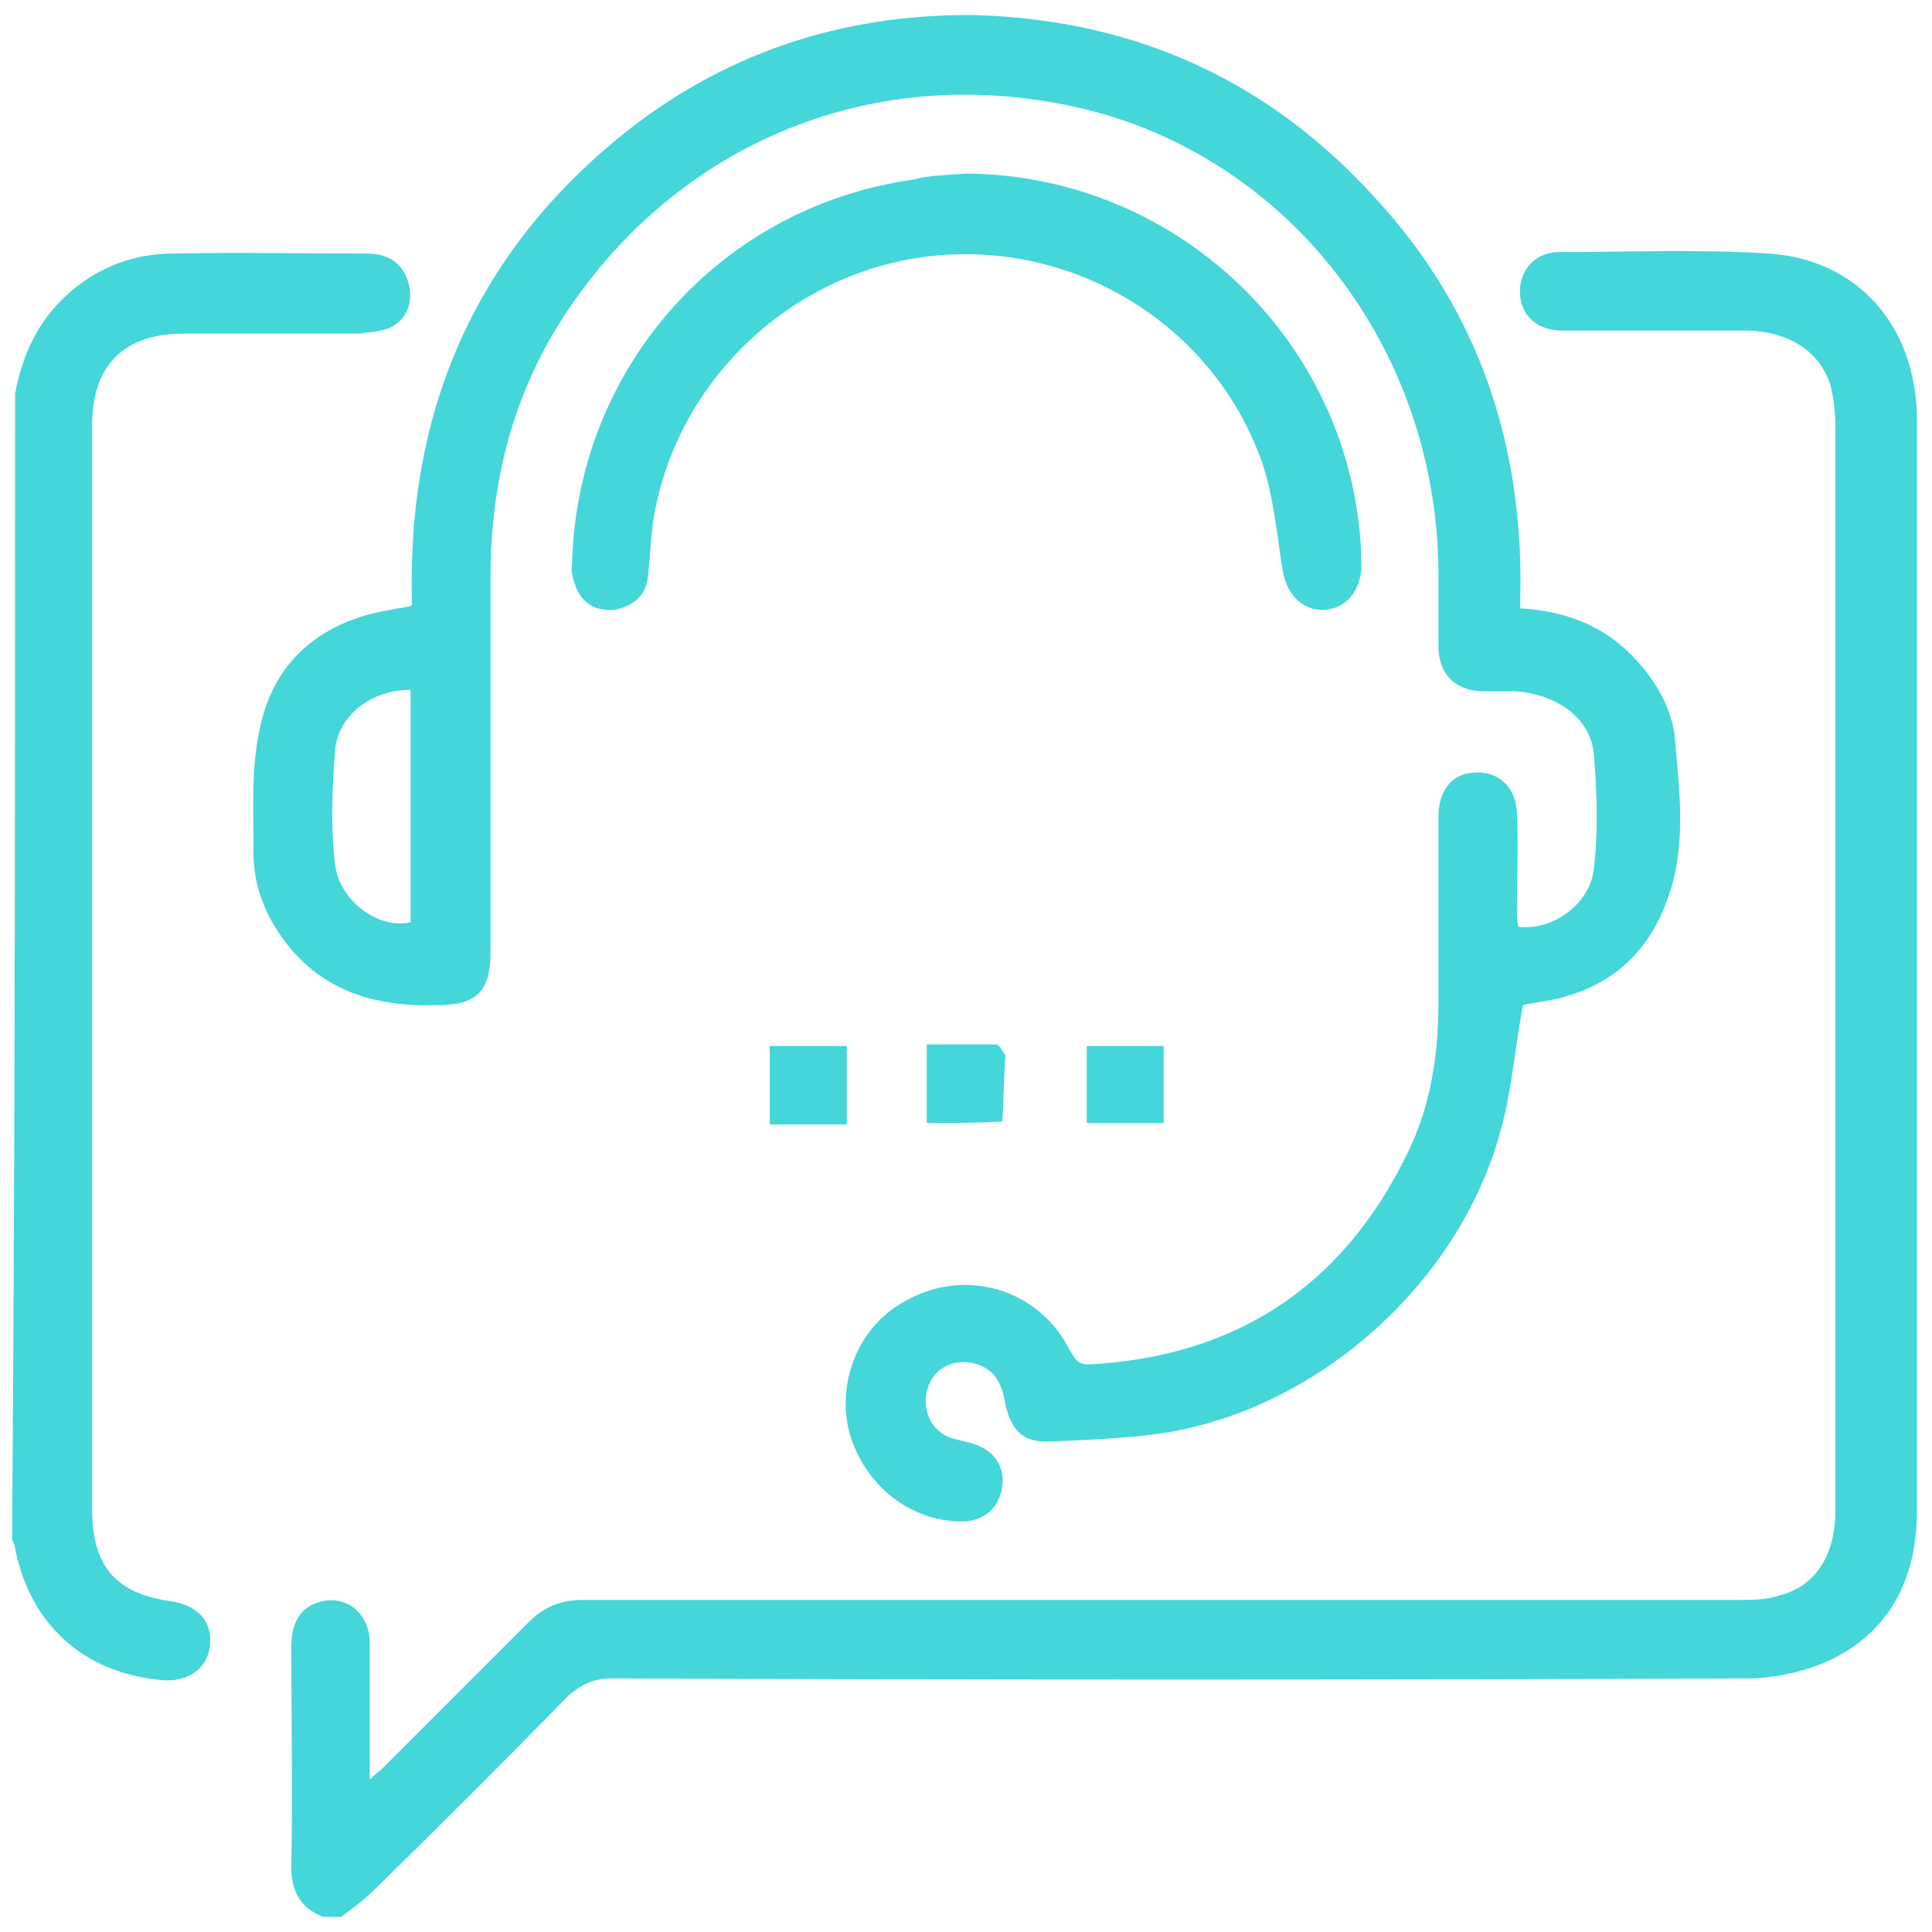
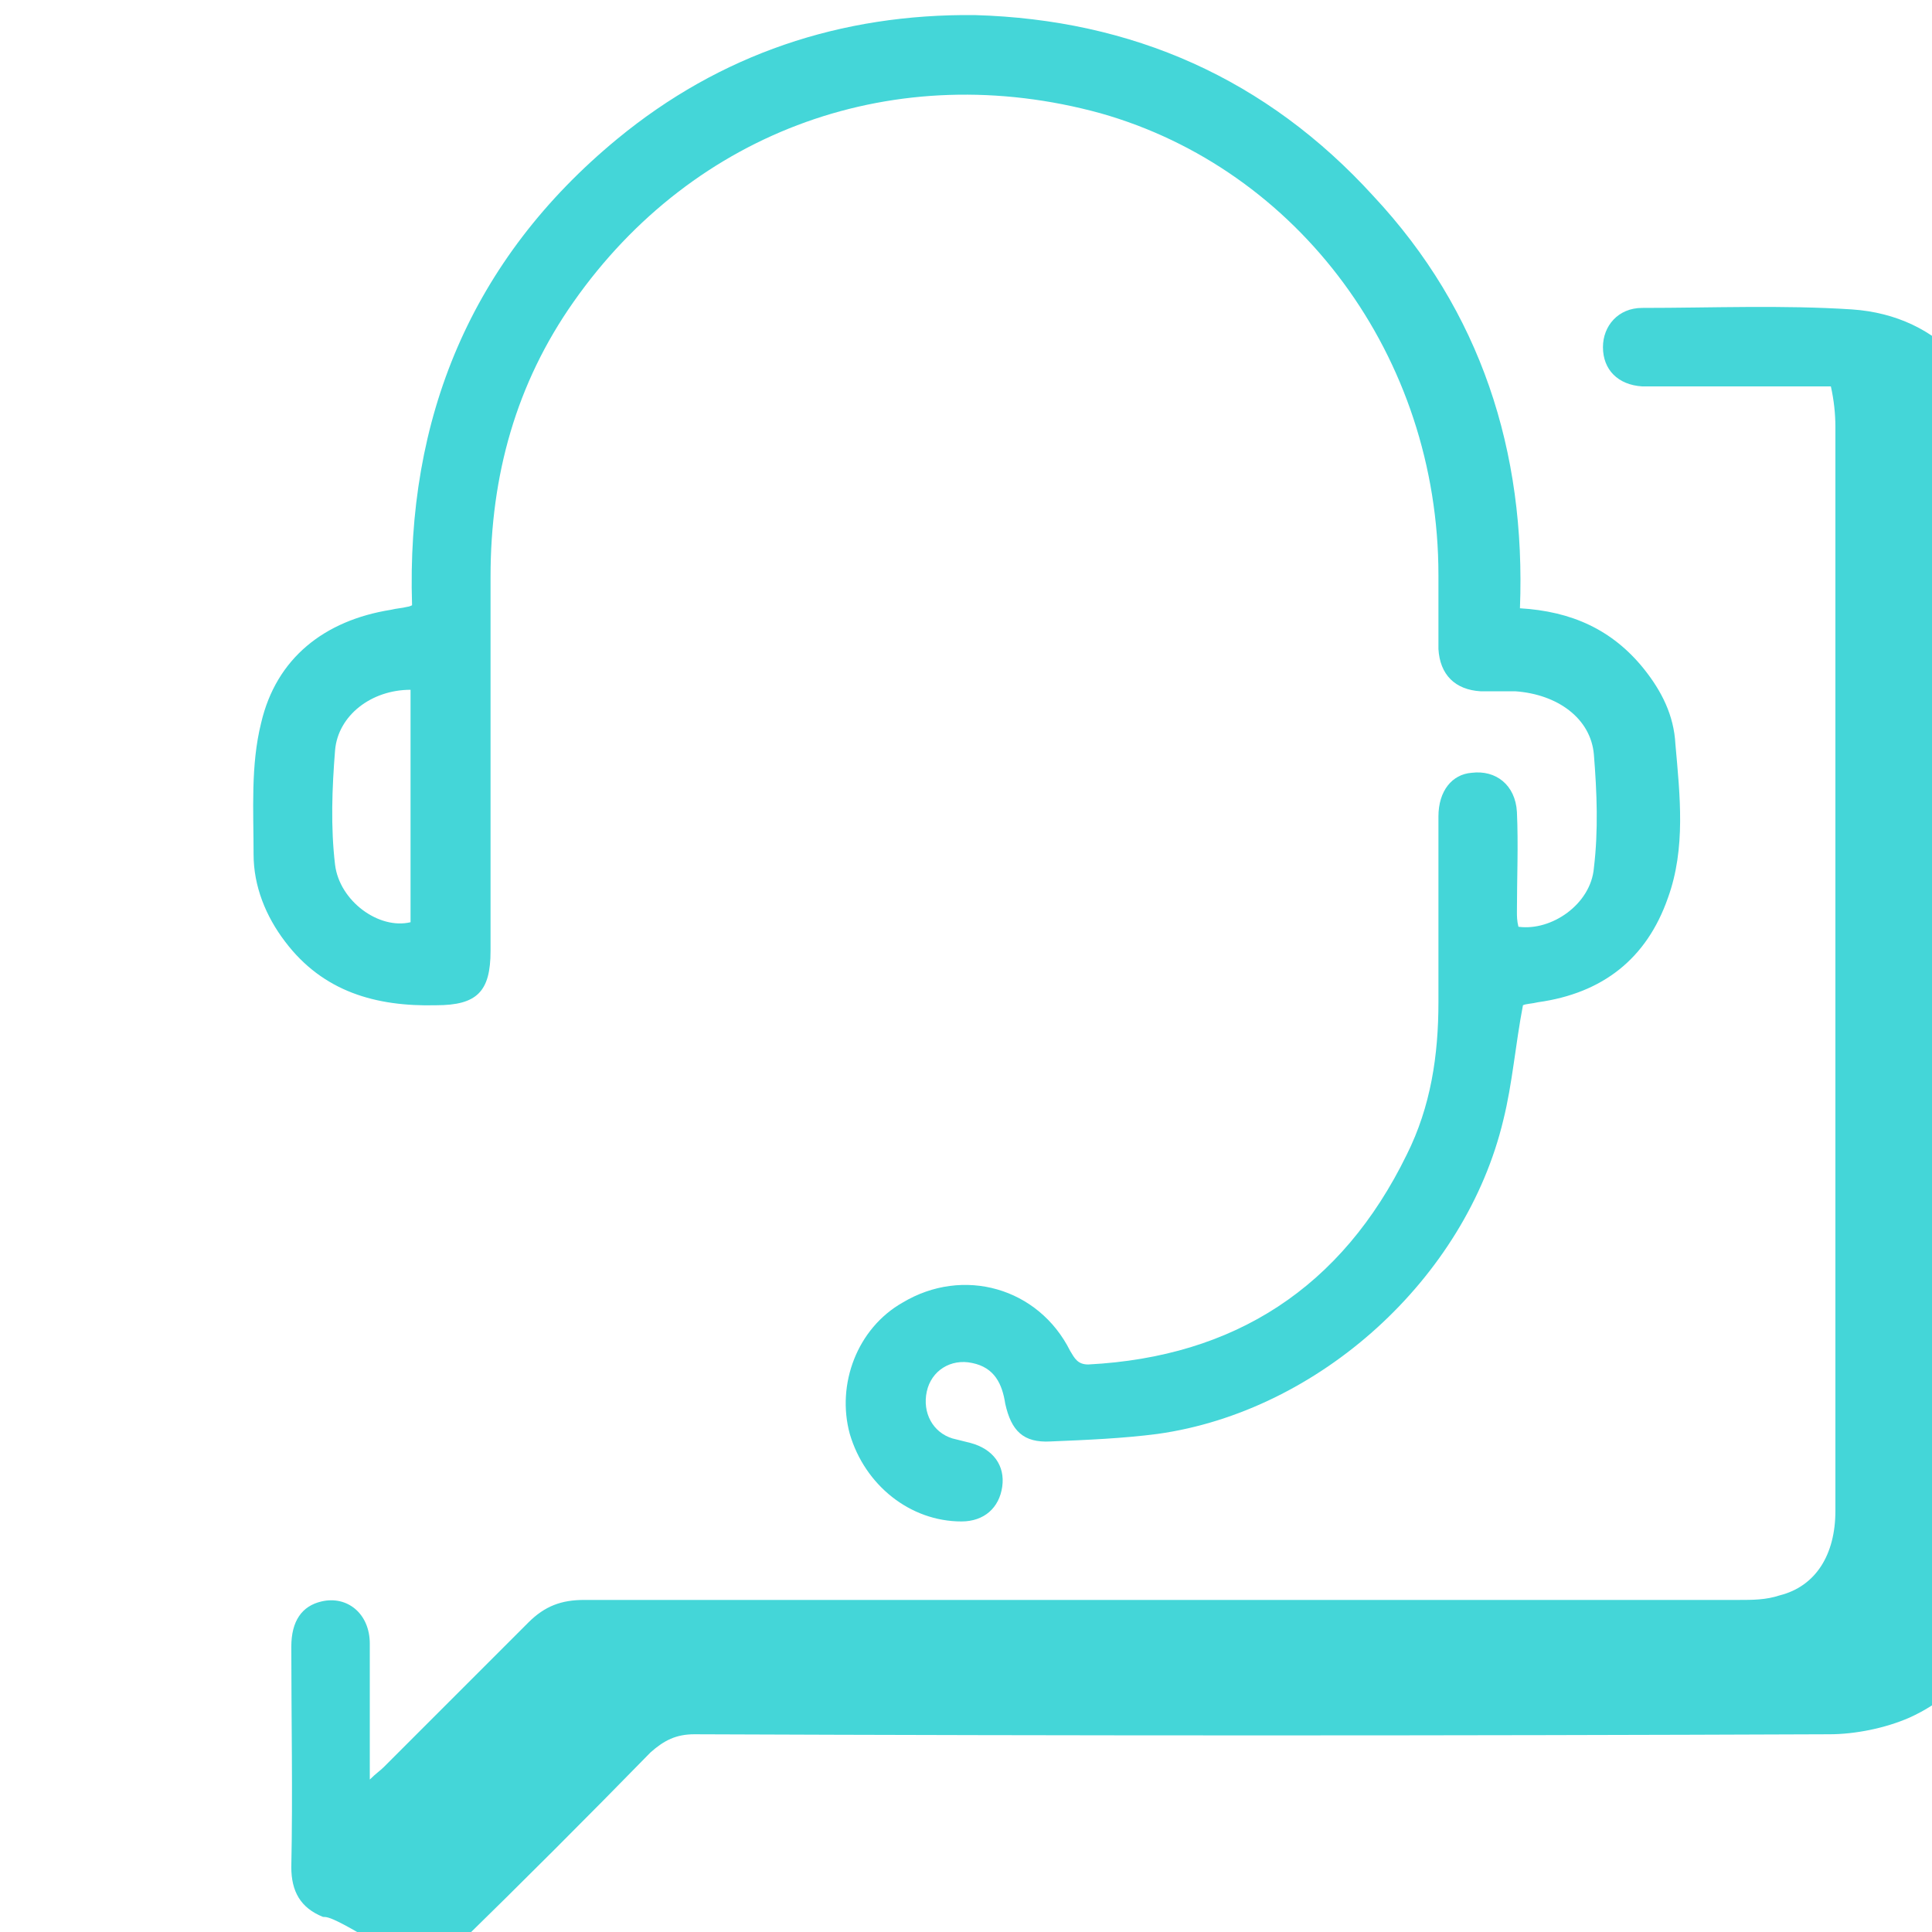
<svg xmlns="http://www.w3.org/2000/svg" version="1.1" id="Layer_1" x="0px" y="0px" viewBox="0 0 128 128" style="enable-background:new 0 0 128 128;" xml:space="preserve">
  <style type="text/css">
	.st0{fill:#44D6D8;}
</style>
  <g>
-     <path class="st0" d="M21.4,127c-1.5-0.6-2.1-1.7-2.1-3.3c0.1-4.9,0-9.8,0-14.6c0-1.7,0.7-2.7,2-3c1.7-0.4,3.2,0.8,3.2,2.8   c0,2.5,0,5.1,0,7.6c0,0.4,0,0.8,0,1.4c0.4-0.4,0.7-0.6,0.9-0.8c3.2-3.2,6.4-6.4,9.6-9.6c1.1-1.1,2.2-1.5,3.7-1.5   c25.5,0,51,0,76.5,0c0.9,0,1.8,0,2.7-0.3c2.4-0.6,3.7-2.7,3.7-5.6c0-4.8,0-9.7,0-14.5c0-19.1,0-38.2,0-57.3c0-0.9-0.1-1.8-0.3-2.7   c-0.7-2.3-2.7-3.6-5.5-3.7c-3.8,0-7.6,0-11.4,0c-0.4,0-0.7,0-1.1,0c-1.6-0.1-2.6-1.1-2.6-2.6c0-1.4,1-2.6,2.6-2.6   c4.6,0,9.3-0.2,13.9,0.1c5.9,0.4,9.7,4.8,9.8,10.8c0,3.2,0,6.4,0,9.6c0,21,0,41.9,0,62.9c0,4.5-1.8,8.1-6,10   c-1.6,0.7-3.6,1.1-5.3,1.1c-25.1,0.1-50.1,0.1-75.2,0c-1.2,0-2,0.4-2.9,1.2c-4.2,4.3-8.5,8.6-12.8,12.8c-0.7,0.7-1.4,1.2-2.2,1.8   C22.2,127,21.8,127,21.4,127z" />
-     <path class="st0" d="M1,26.1c0.5-2.7,1.6-5,3.7-6.8c2-1.7,4.3-2.5,6.8-2.5c4.3-0.1,8.5,0,12.8,0c1.6,0,2.5,0.8,2.8,2.1   c0.3,1.3-0.3,2.5-1.5,2.9c-0.6,0.2-1.2,0.2-1.8,0.3c-3.9,0-7.7,0-11.6,0c-4,0-6.1,2.1-6.1,6.1c0,23.9,0,47.9,0,71.8   c0,3.8,1.6,5.6,5.3,6.1c1.8,0.3,2.7,1.4,2.5,3c-0.2,1.5-1.5,2.4-3.3,2.2c-5.1-0.5-8.6-3.7-9.6-8.7c0-0.2-0.1-0.4-0.2-0.6   C1,76.6,1,51.4,1,26.1z" />
+     <path class="st0" d="M21.4,127c-1.5-0.6-2.1-1.7-2.1-3.3c0.1-4.9,0-9.8,0-14.6c0-1.7,0.7-2.7,2-3c1.7-0.4,3.2,0.8,3.2,2.8   c0,2.5,0,5.1,0,7.6c0,0.4,0,0.8,0,1.4c0.4-0.4,0.7-0.6,0.9-0.8c3.2-3.2,6.4-6.4,9.6-9.6c1.1-1.1,2.2-1.5,3.7-1.5   c25.5,0,51,0,76.5,0c0.9,0,1.8,0,2.7-0.3c2.4-0.6,3.7-2.7,3.7-5.6c0-4.8,0-9.7,0-14.5c0-19.1,0-38.2,0-57.3c0-0.9-0.1-1.8-0.3-2.7   c-3.8,0-7.6,0-11.4,0c-0.4,0-0.7,0-1.1,0c-1.6-0.1-2.6-1.1-2.6-2.6c0-1.4,1-2.6,2.6-2.6   c4.6,0,9.3-0.2,13.9,0.1c5.9,0.4,9.7,4.8,9.8,10.8c0,3.2,0,6.4,0,9.6c0,21,0,41.9,0,62.9c0,4.5-1.8,8.1-6,10   c-1.6,0.7-3.6,1.1-5.3,1.1c-25.1,0.1-50.1,0.1-75.2,0c-1.2,0-2,0.4-2.9,1.2c-4.2,4.3-8.5,8.6-12.8,12.8c-0.7,0.7-1.4,1.2-2.2,1.8   C22.2,127,21.8,127,21.4,127z" />
    <path class="st0" d="M100.7,40.3c3.4,0.2,6.1,1.4,8.2,4c1.2,1.5,2,3.1,2.1,5c0.3,3.4,0.7,6.9-0.5,10.2c-1.4,4-4.3,6.3-8.6,6.9   c-0.4,0.1-0.8,0.1-1,0.2c-0.5,2.6-0.7,5.2-1.3,7.6C97.1,84.7,87.4,93.5,76.7,95c-2.3,0.3-4.7,0.4-7.1,0.5c-1.8,0.1-2.6-0.7-3-2.5   c-0.2-1.3-0.7-2.4-2.2-2.7c-1.4-0.3-2.7,0.5-3,1.9c-0.3,1.4,0.4,2.7,1.7,3.1c0.4,0.1,0.8,0.2,1.2,0.3c1.5,0.4,2.3,1.5,2.1,2.9   c-0.2,1.4-1.2,2.3-2.7,2.3c-3.4,0-6.4-2.4-7.4-5.8c-0.9-3.3,0.5-7,3.5-8.7c4-2.4,9-1,11.1,3.2c0.3,0.5,0.5,0.9,1.2,0.9   c9.7-0.5,16.8-5.1,21.1-13.9c1.6-3.2,2.1-6.6,2.1-10.1c0-4.1,0-8.2,0-12.3c0-1.7,0.9-2.8,2.2-2.9c1.6-0.2,2.9,0.8,3,2.6   c0.1,2.2,0,4.4,0,6.6c0,0.3,0,0.6,0.1,1c2.2,0.3,4.8-1.5,5-3.9c0.3-2.5,0.2-5,0-7.5c-0.2-2.4-2.4-4-5.2-4.2c-0.8,0-1.6,0-2.3,0   c-1.7-0.1-2.7-1.1-2.8-2.8c0-1.6,0-3.3,0-4.9C95.3,23.6,86,11.2,72.9,7.5C59.4,3.8,46,8.6,38,20c-3.8,5.4-5.5,11.5-5.5,18.2   c0,8.3,0,16.6,0,24.8c0,2.7-0.9,3.6-3.6,3.6c-4,0.1-7.5-0.9-10-4.2c-1.3-1.7-2.1-3.7-2.1-5.8c0-2.9-0.2-5.9,0.5-8.7   c1-4.3,4.2-6.8,8.6-7.5c0.4-0.1,0.7-0.1,1.1-0.2c0,0,0.1,0,0.3-0.1c-0.4-12.4,3.9-22.9,13.6-30.9C47.7,3.6,55.7,0.9,64.6,1   C75,1.3,83.9,5.2,91,13C98.1,20.6,101.1,29.9,100.7,40.3z M27.2,45.7c-2.6,0-4.8,1.7-5,4c-0.2,2.5-0.3,5.1,0,7.6   c0.3,2.4,2.9,4.3,5,3.8C27.2,56,27.2,50.9,27.2,45.7z" />
-     <path class="st0" d="M64,11.5c14.3,0.1,26,11.6,26.2,25.9c0,1.7-1,2.9-2.4,3c-1.4,0.1-2.5-0.9-2.8-2.5c-0.4-2.4-0.6-5-1.4-7.3   c-3.1-8.8-11.9-14.4-21.2-13.7c-9.3,0.7-17.2,7.7-19,16.9c-0.3,1.5-0.3,3.1-0.5,4.6c-0.2,1.2-1.1,1.8-2.2,2c-1.1,0.1-2-0.3-2.5-1.4   c-0.2-0.5-0.4-1.1-0.3-1.6c0.3-13,9.8-23.7,22.6-25.5C61.6,11.6,62.8,11.6,64,11.5z" />
-     <path class="st0" d="M61.4,74.4c0-1.7,0-3.4,0-5.2c1.6,0,3.1,0,4.6,0c0.2,0,0.4,0.4,0.6,0.7c0,0,0,0.2,0,0.2   c-0.1,1.4-0.1,2.8-0.2,4.2C64.8,74.4,63.2,74.4,61.4,74.4z" />
-     <path class="st0" d="M51,69.3c1.7,0,3.3,0,5.1,0c0,1.7,0,3.4,0,5.2c-1.7,0-3.3,0-5.1,0C51,72.7,51,71.1,51,69.3z" />
-     <path class="st0" d="M77.1,69.3c0,1.3,0,2.5,0,3.7c0,0.4,0,0.9,0,1.4c-1.7,0-3.4,0-5.1,0c0-1.7,0-3.3,0-5.1   C73.6,69.3,75.3,69.3,77.1,69.3z" />
  </g>
</svg>